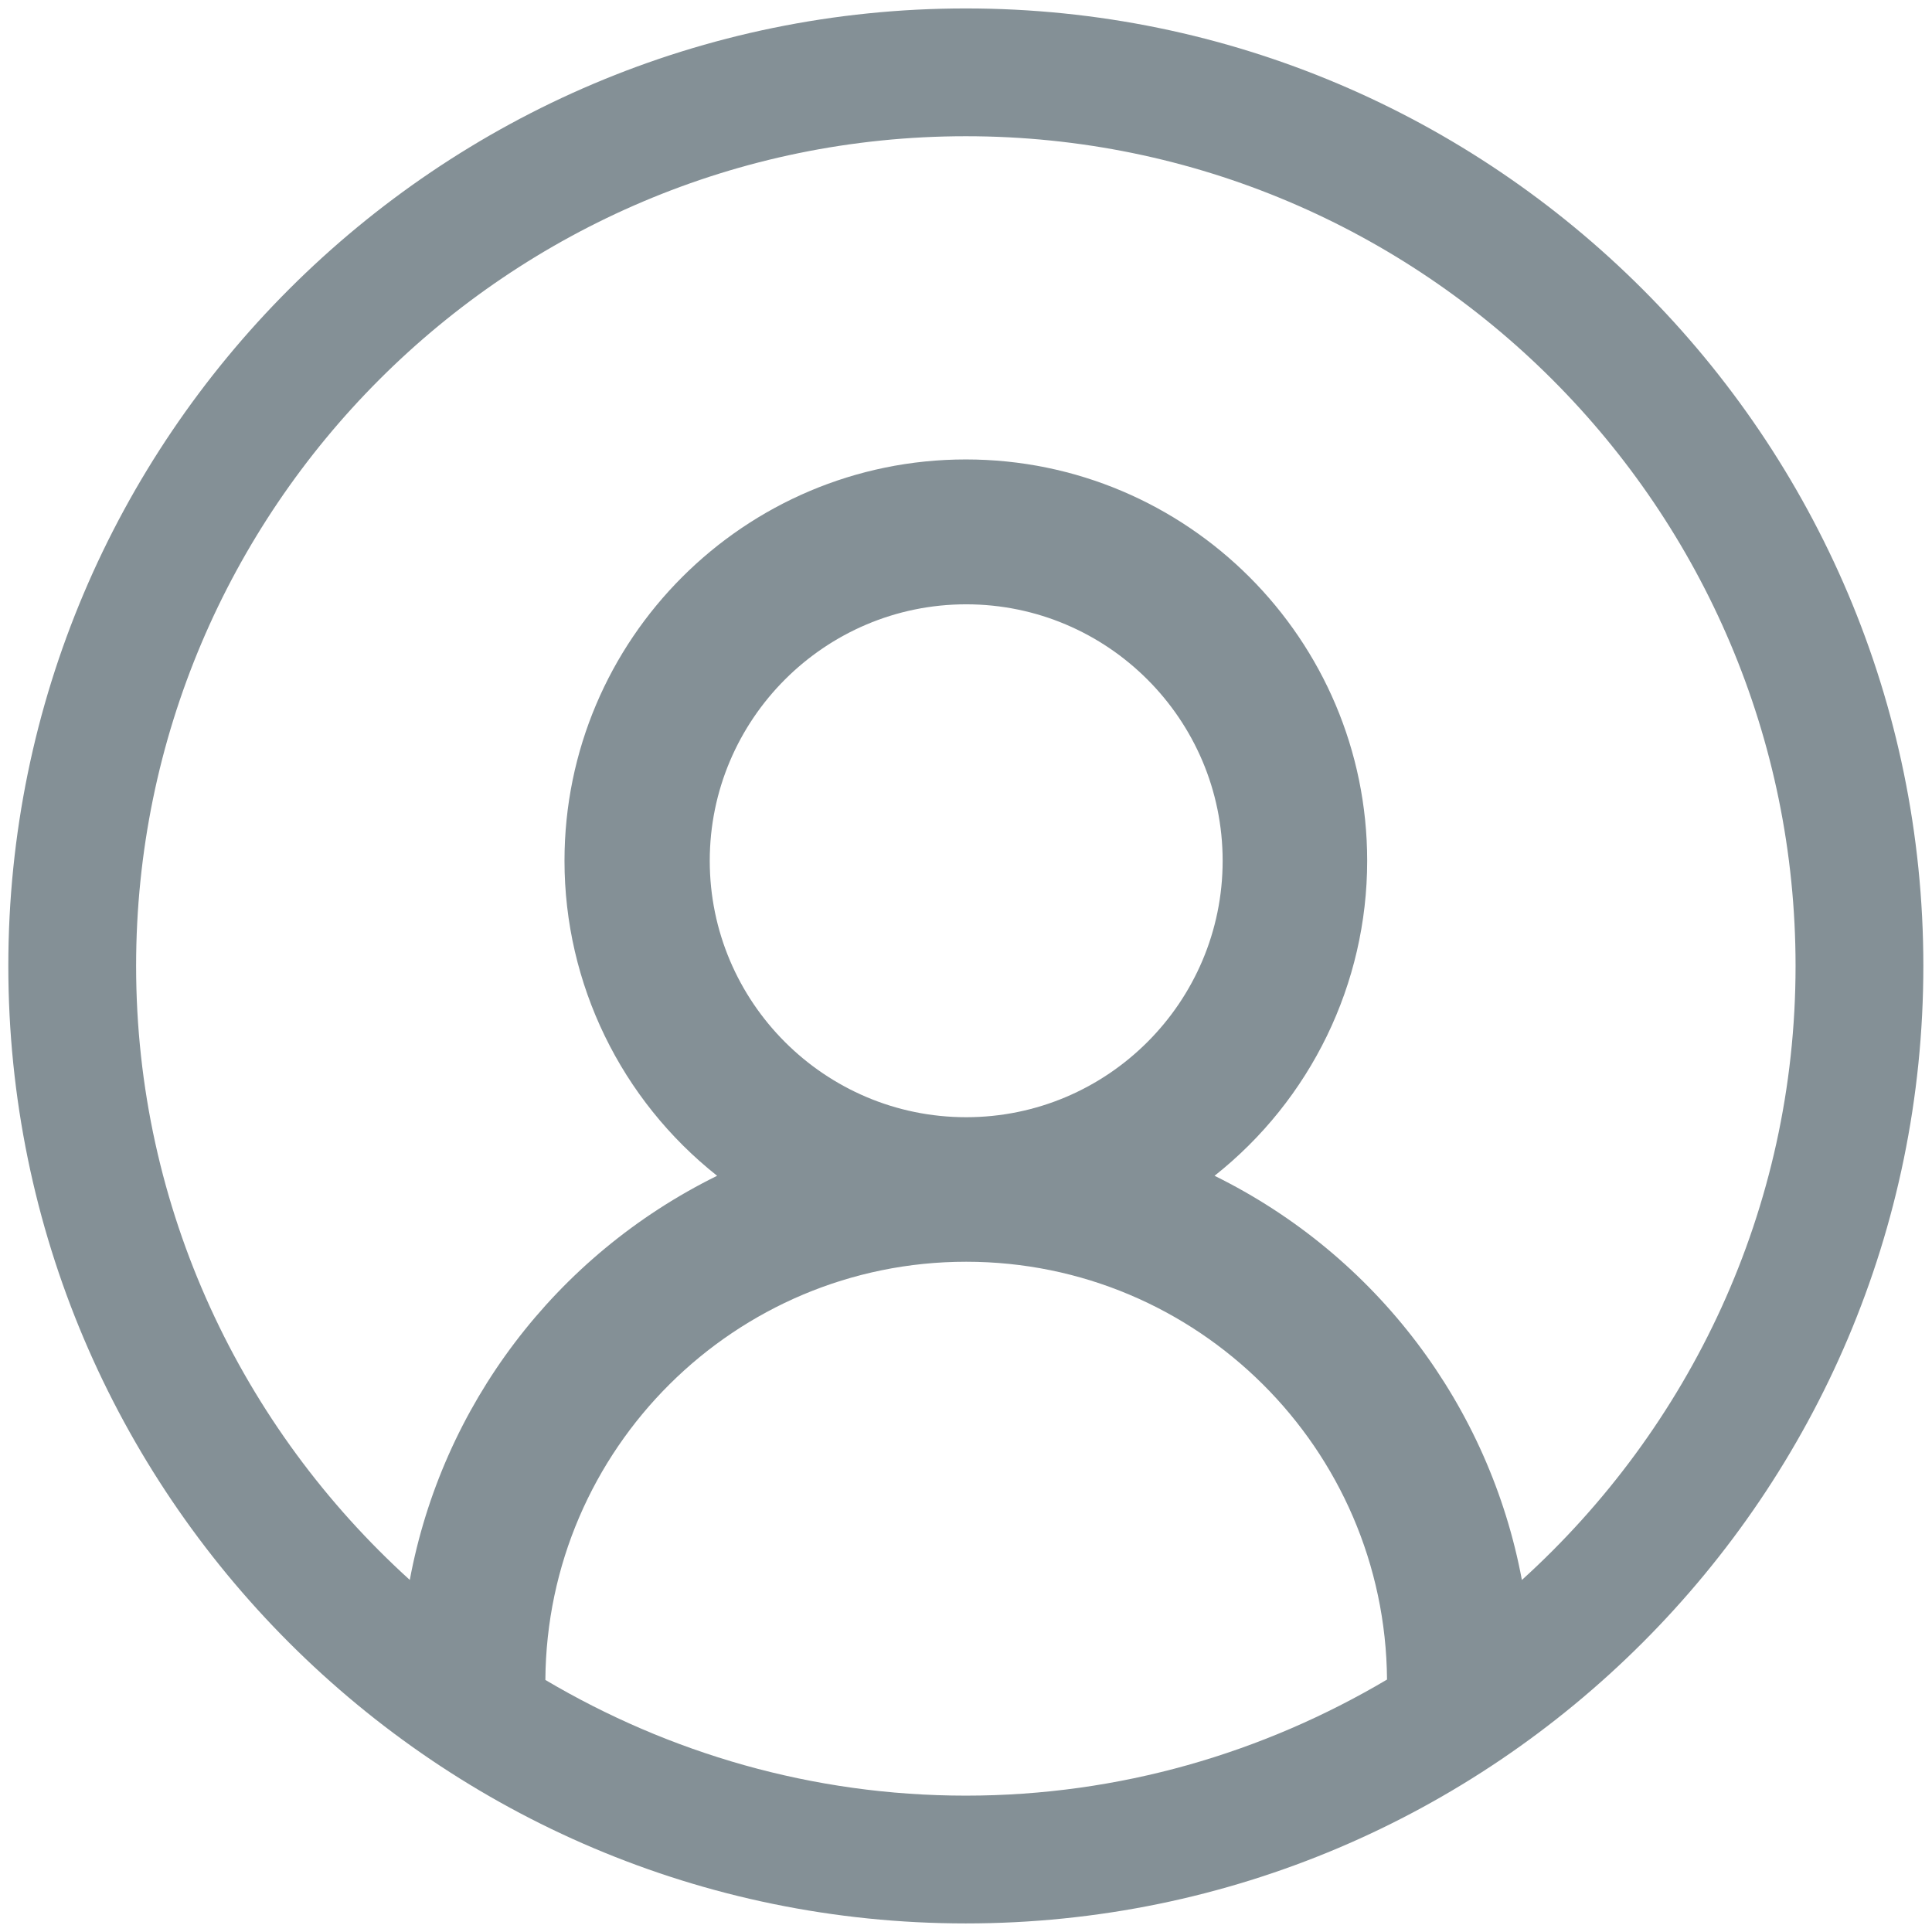
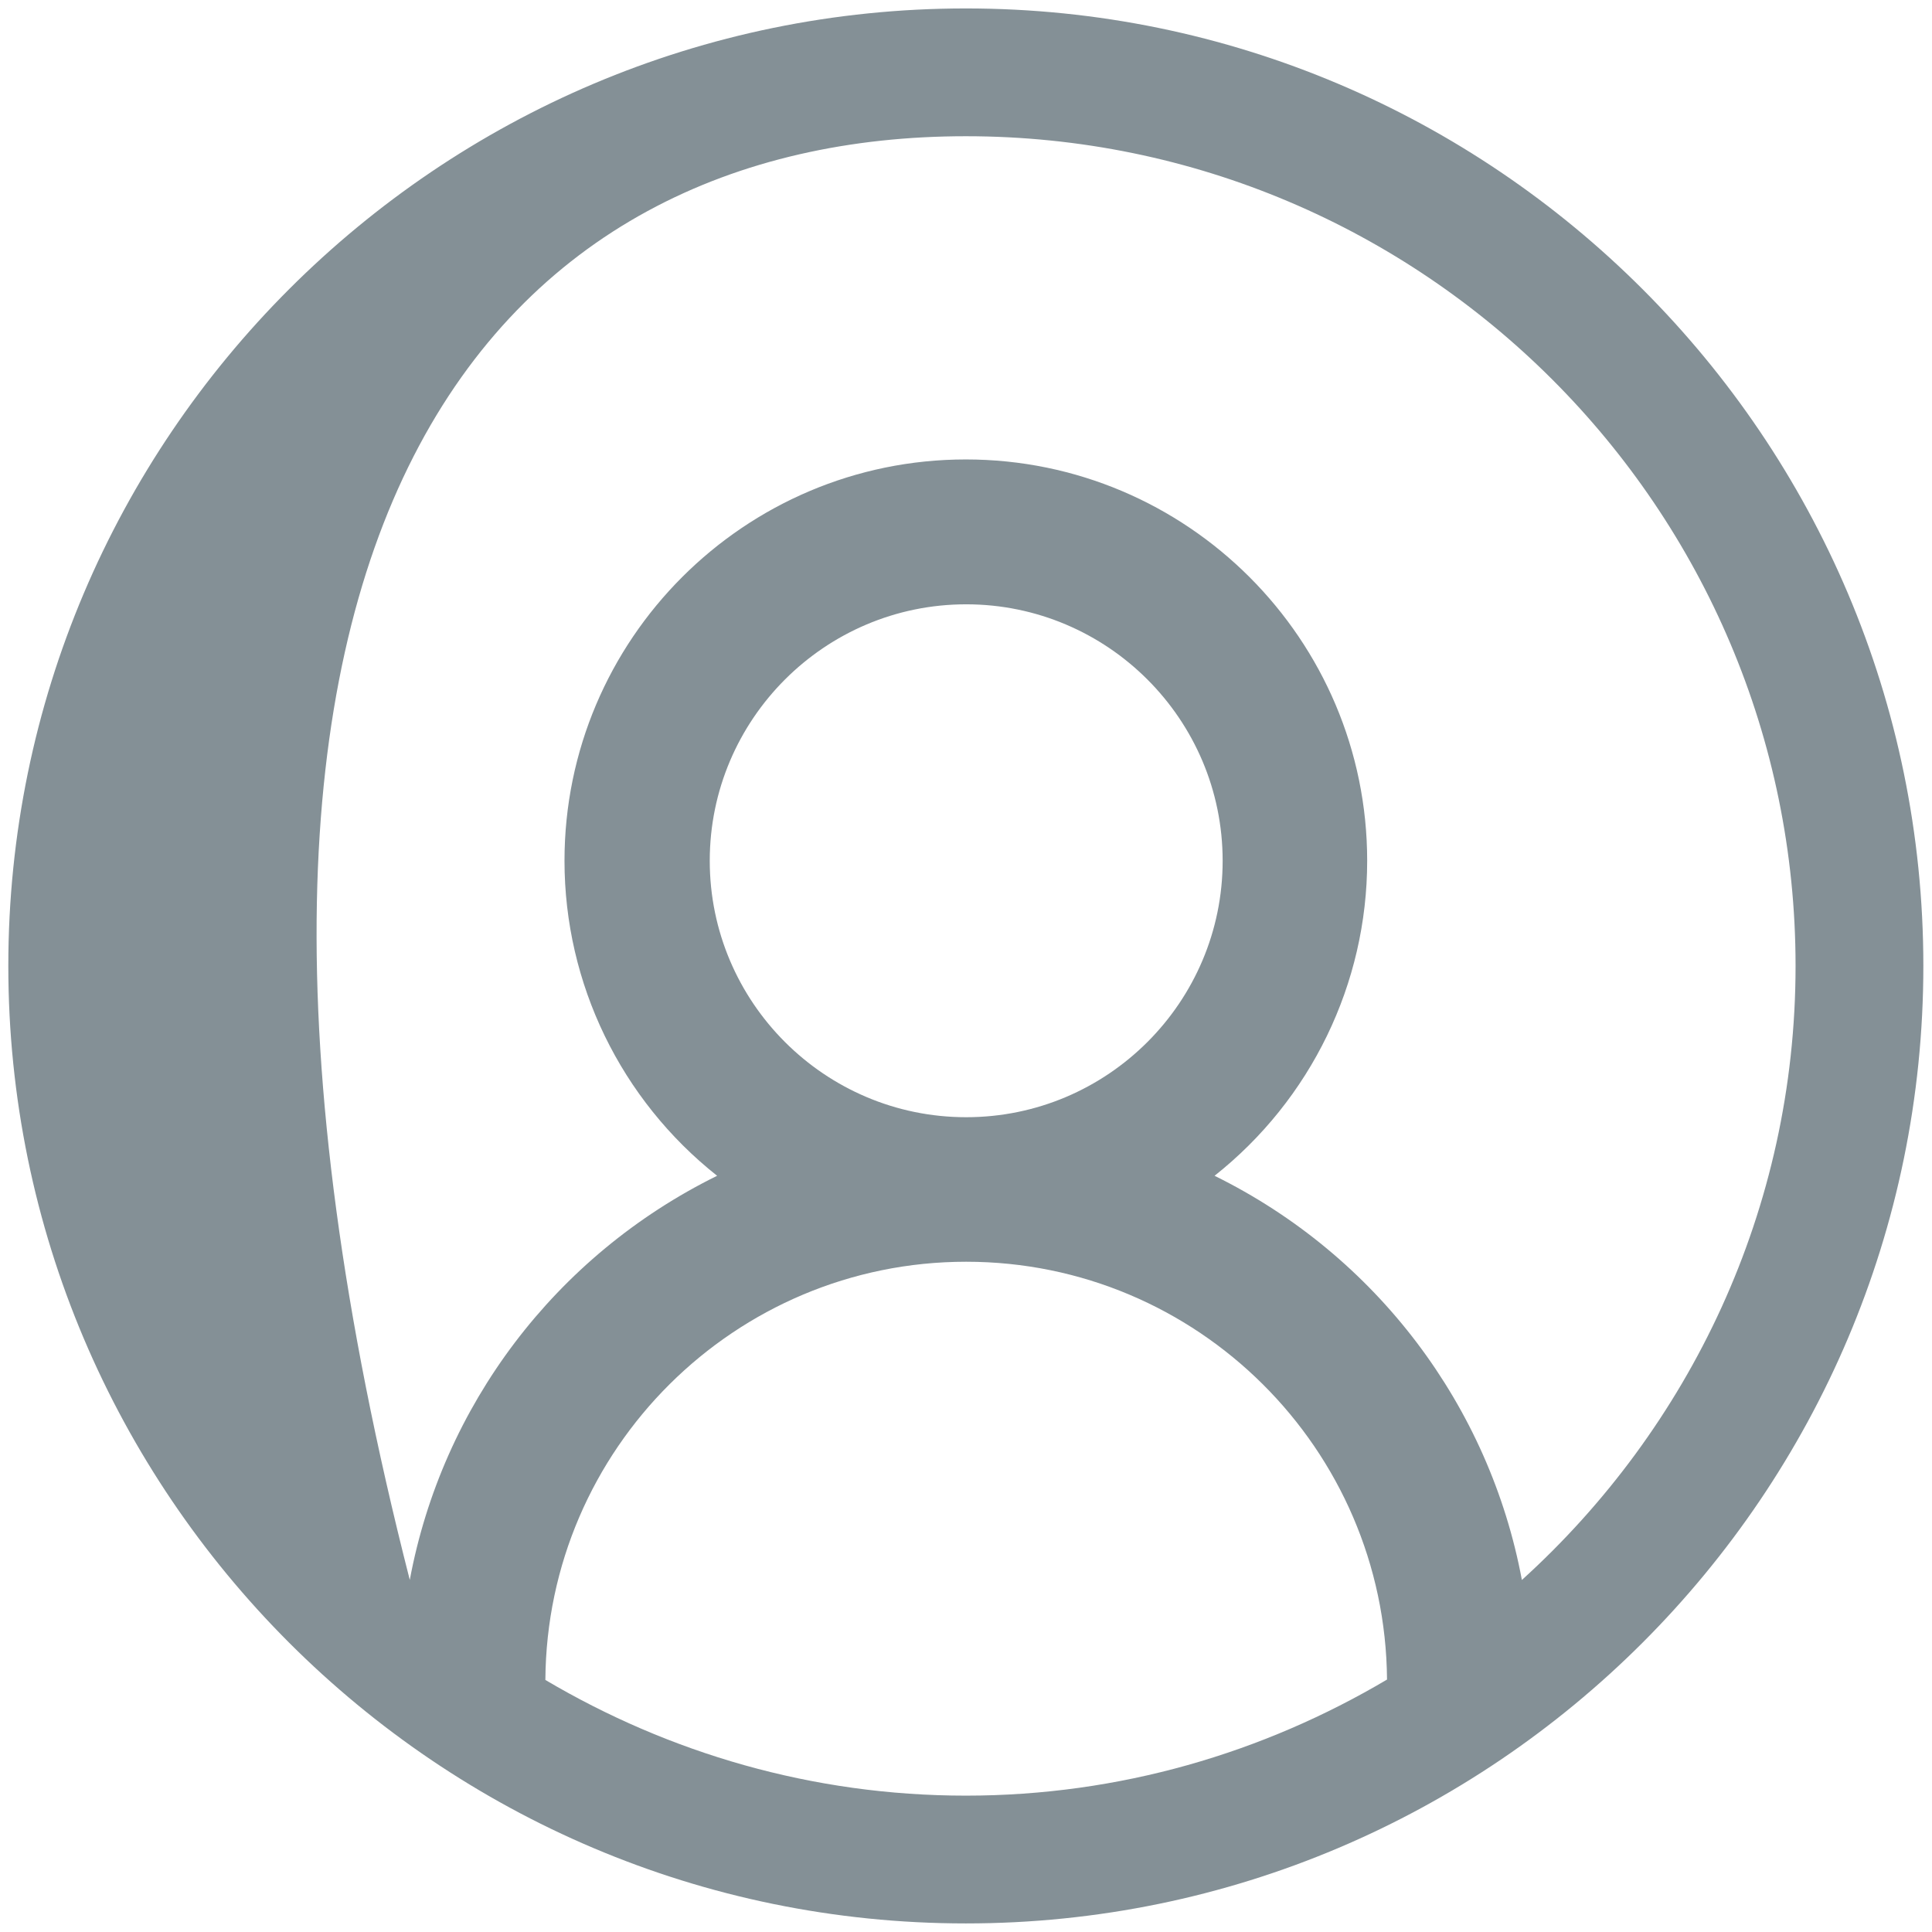
<svg xmlns="http://www.w3.org/2000/svg" width="100%" height="100%" viewBox="0 0 189 189" version="1.1" xml:space="preserve" style="fill-rule:evenodd;clip-rule:evenodd;stroke-linejoin:round;stroke-miterlimit:2;">
  <g transform="matrix(4.167,0,0,4.167,148.88,34.424)">
-     <path d="M0,28.831C-0.76,24.759 -3.405,21.219 -7.215,19.342C-4.958,17.555 -3.632,14.837 -3.632,11.947C-3.632,6.75 -7.857,2.525 -13.054,2.525C-18.251,2.525 -22.476,6.75 -22.476,11.947C-22.476,14.837 -21.15,17.555 -18.893,19.342C-22.703,21.22 -25.349,24.754 -26.108,28.83C-30.042,25.264 -32.533,20.131 -32.533,14.415C-32.533,3.674 -23.794,-5.063 -13.054,-5.063C-2.313,-5.063 6.425,3.674 6.425,14.415C6.425,20.132 3.935,25.264 0,28.831M-19.066,11.947C-19.066,8.628 -16.365,5.926 -13.046,5.926C-9.726,5.926 -7.025,8.628 -7.025,11.947C-7.025,15.266 -9.726,17.967 -13.046,17.967C-16.365,17.967 -19.066,15.266 -19.066,11.947M-22.925,31.178C-22.89,25.756 -18.476,21.36 -13.046,21.36C-7.619,21.36 -3.207,25.751 -3.166,31.169C-6.069,32.888 -9.442,33.894 -13.054,33.894C-16.659,33.894 -20.026,32.892 -22.925,31.178M-13.054,-8.063C-25.449,-8.063 -35.533,2.021 -35.533,14.415C-35.533,26.81 -25.449,36.894 -13.054,36.894C-0.659,36.894 9.425,26.81 9.425,14.415C9.425,2.021 -0.659,-8.063 -13.054,-8.063" style="fill:rgb(132,144,150);fill-rule:nonzero;" />
+     <path d="M0,28.831C-0.76,24.759 -3.405,21.219 -7.215,19.342C-4.958,17.555 -3.632,14.837 -3.632,11.947C-3.632,6.75 -7.857,2.525 -13.054,2.525C-18.251,2.525 -22.476,6.75 -22.476,11.947C-22.476,14.837 -21.15,17.555 -18.893,19.342C-22.703,21.22 -25.349,24.754 -26.108,28.83C-32.533,3.674 -23.794,-5.063 -13.054,-5.063C-2.313,-5.063 6.425,3.674 6.425,14.415C6.425,20.132 3.935,25.264 0,28.831M-19.066,11.947C-19.066,8.628 -16.365,5.926 -13.046,5.926C-9.726,5.926 -7.025,8.628 -7.025,11.947C-7.025,15.266 -9.726,17.967 -13.046,17.967C-16.365,17.967 -19.066,15.266 -19.066,11.947M-22.925,31.178C-22.89,25.756 -18.476,21.36 -13.046,21.36C-7.619,21.36 -3.207,25.751 -3.166,31.169C-6.069,32.888 -9.442,33.894 -13.054,33.894C-16.659,33.894 -20.026,32.892 -22.925,31.178M-13.054,-8.063C-25.449,-8.063 -35.533,2.021 -35.533,14.415C-35.533,26.81 -25.449,36.894 -13.054,36.894C-0.659,36.894 9.425,26.81 9.425,14.415C9.425,2.021 -0.659,-8.063 -13.054,-8.063" style="fill:rgb(132,144,150);fill-rule:nonzero;" />
  </g>
</svg>